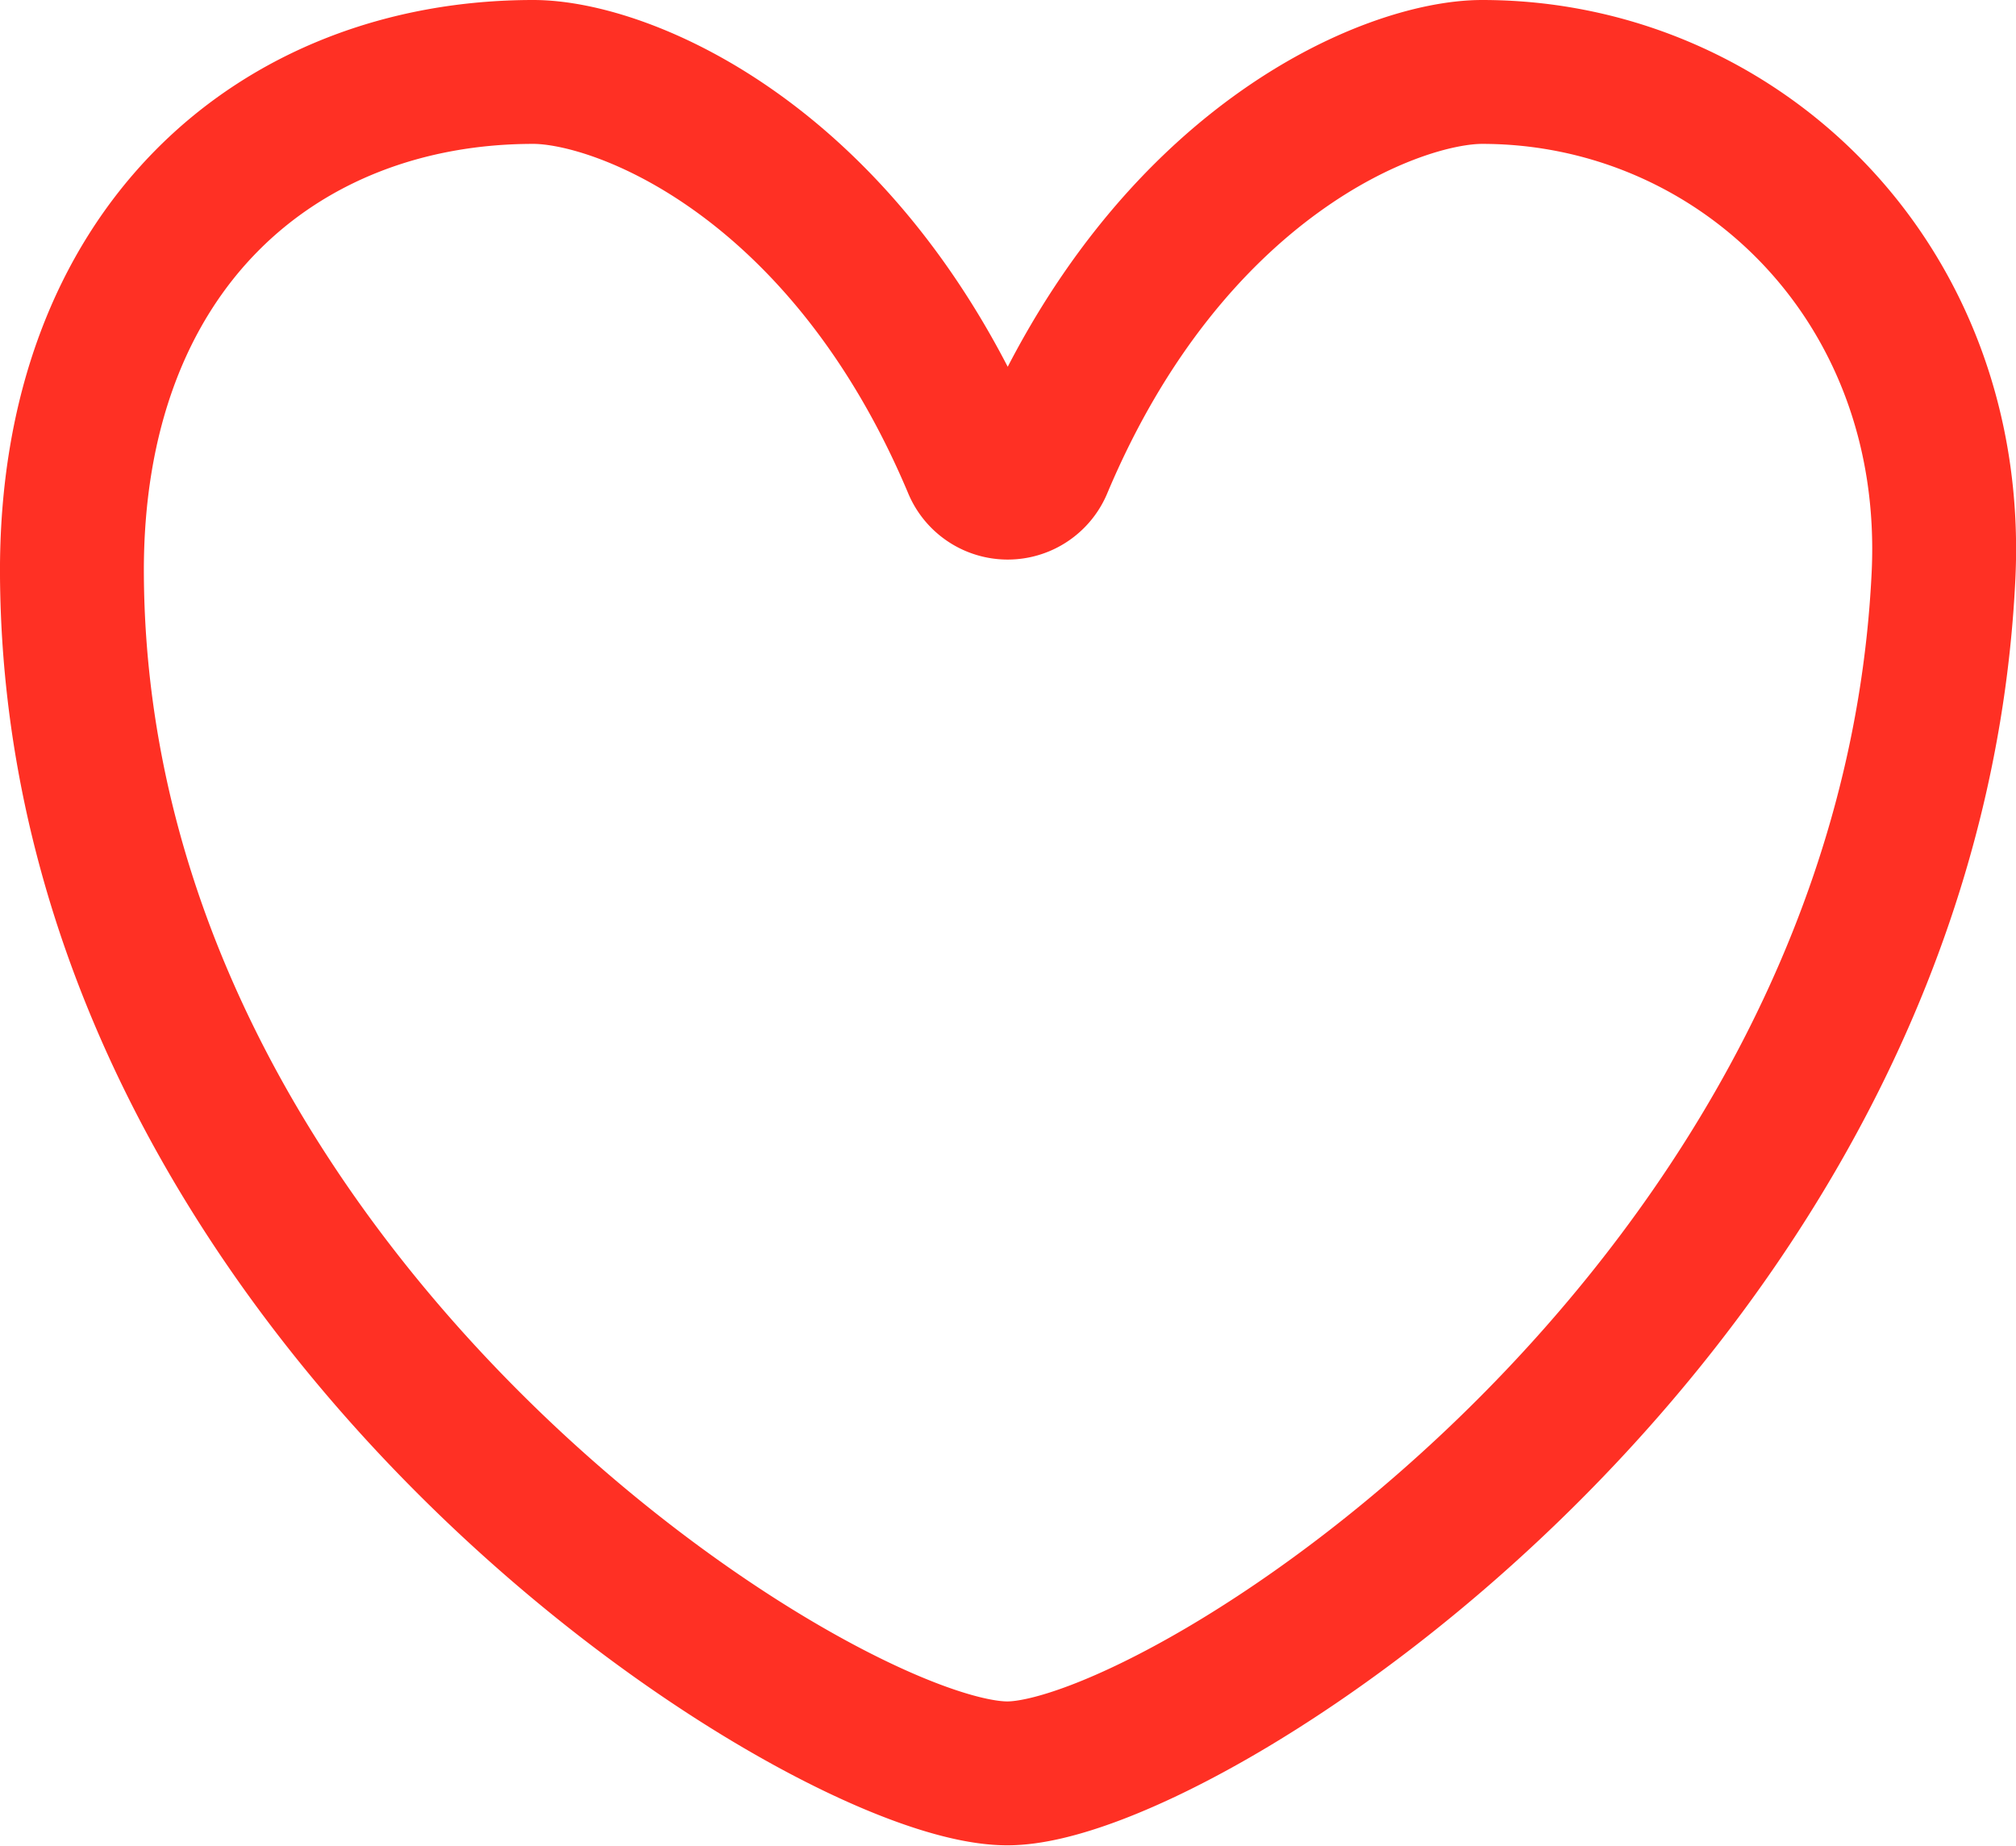
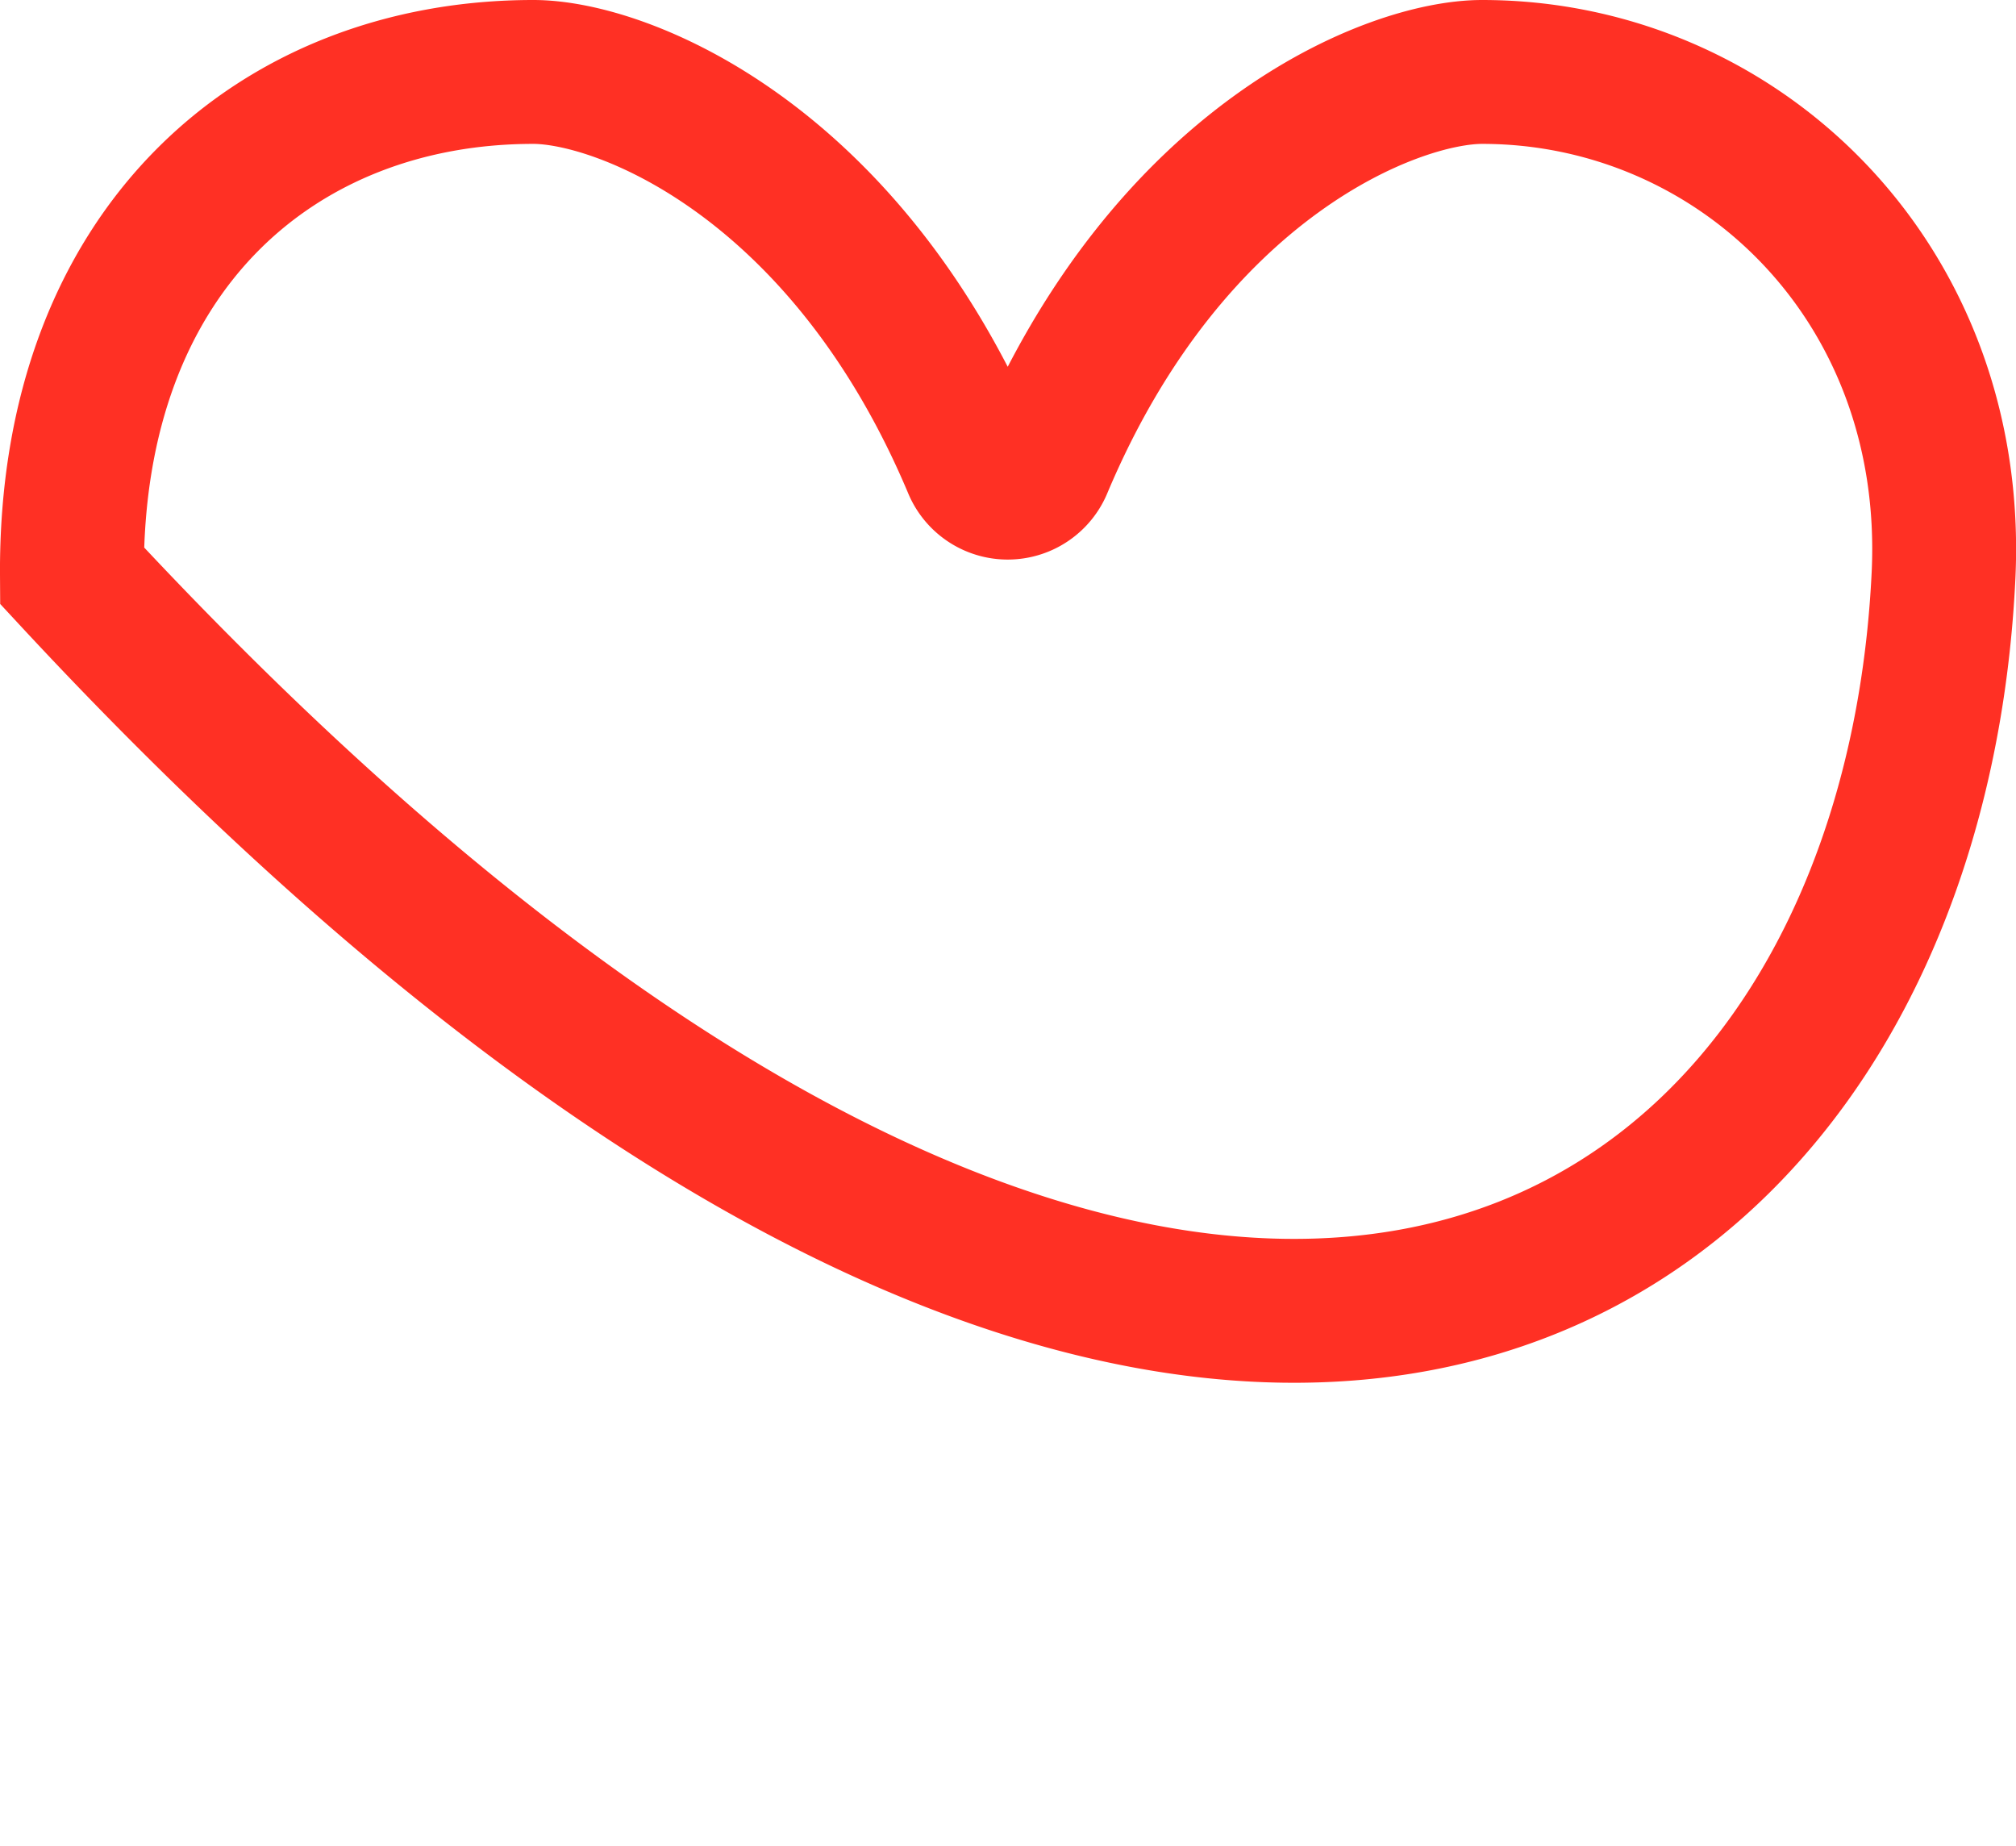
<svg xmlns="http://www.w3.org/2000/svg" viewBox="0 0 112.1 102.64">
  <defs>
    <style>.cls-1{fill:none;stroke:#ff3024;stroke-miterlimit:10;stroke-width:8px;}</style>
  </defs>
  <title>Ativo 12</title>
  <g id="Camada_2" data-name="Camada 2">
    <g id="Layer_1" data-name="Layer 1">
-       <path class="cls-1" d="M108.07,32c.78-16.37-11.49-28-25.65-28-5,0-17.4,4.93-24.53,21.86a2,2,0,0,1-3.71,0C47.05,8.93,34.65,4,29.65,4,15.48,4,3.88,13.83,4,32c.26,40.32,41.77,66.6,52,66.6C65.81,98.64,106.11,72.88,108.07,32Z" />
+       <path class="cls-1" d="M108.07,32c.78-16.37-11.49-28-25.65-28-5,0-17.4,4.93-24.53,21.86a2,2,0,0,1-3.71,0C47.05,8.93,34.65,4,29.65,4,15.48,4,3.88,13.83,4,32C65.81,98.64,106.11,72.88,108.07,32Z" />
    </g>
  </g>
</svg>